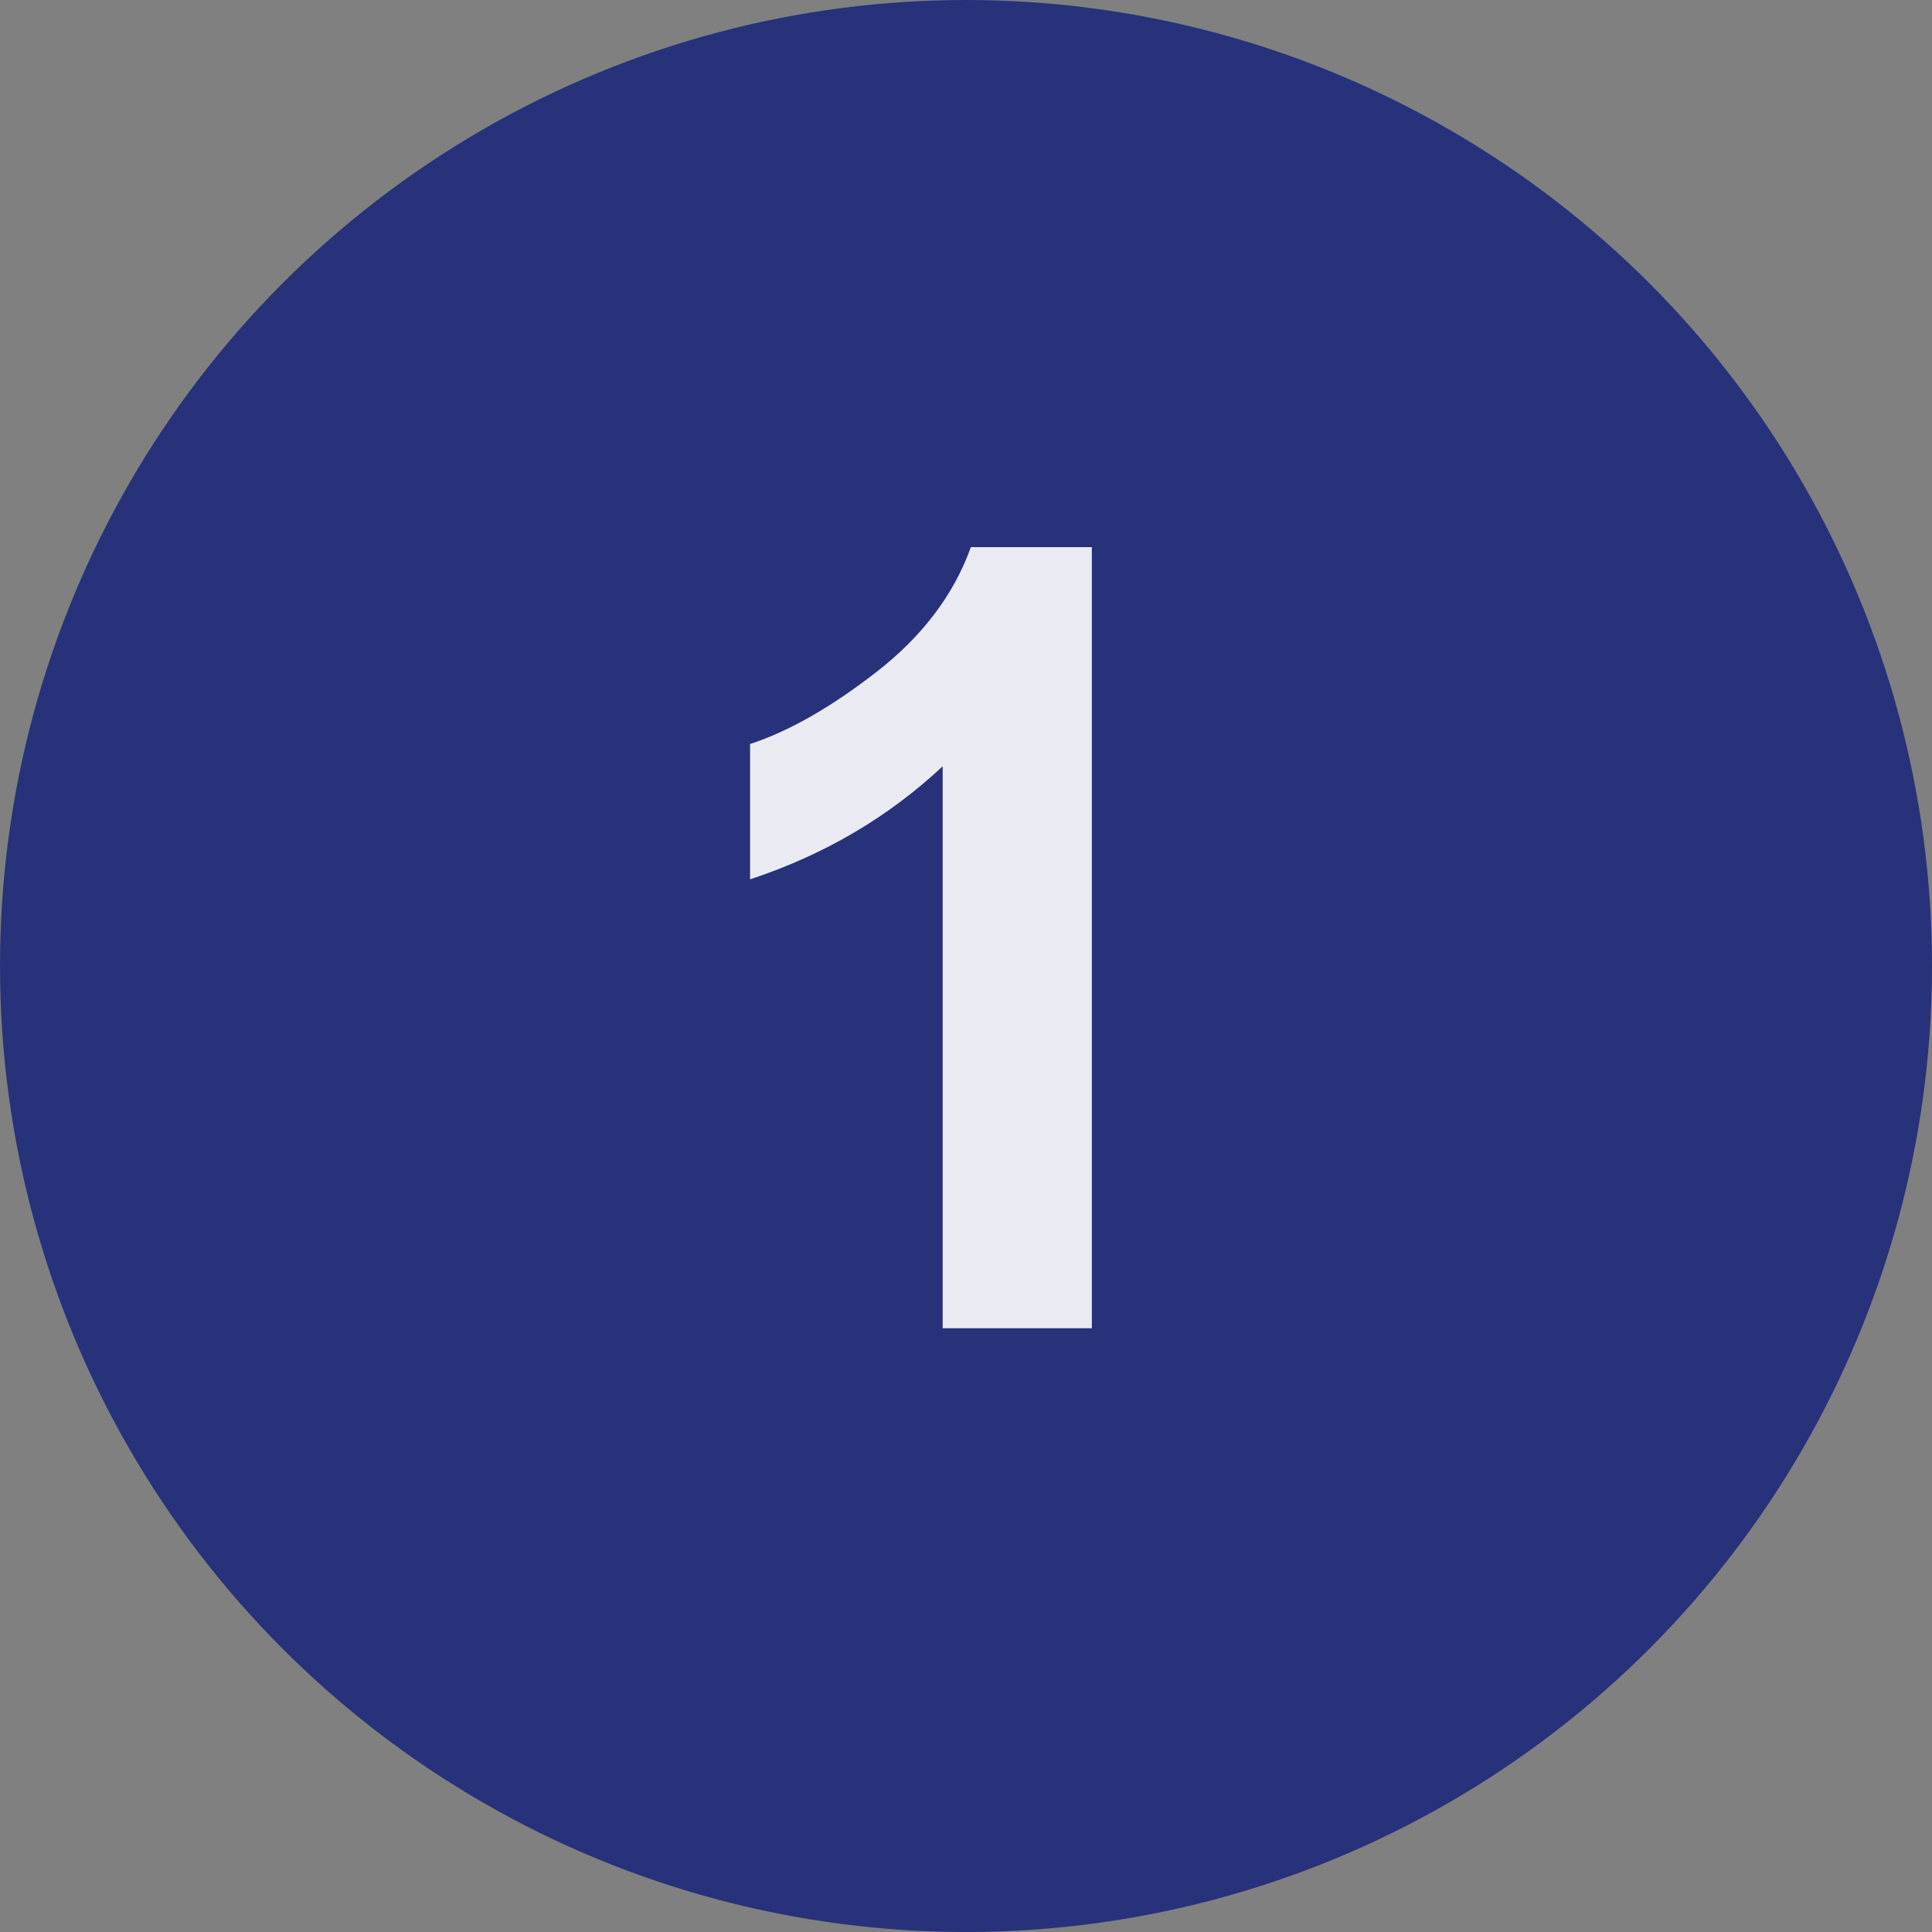
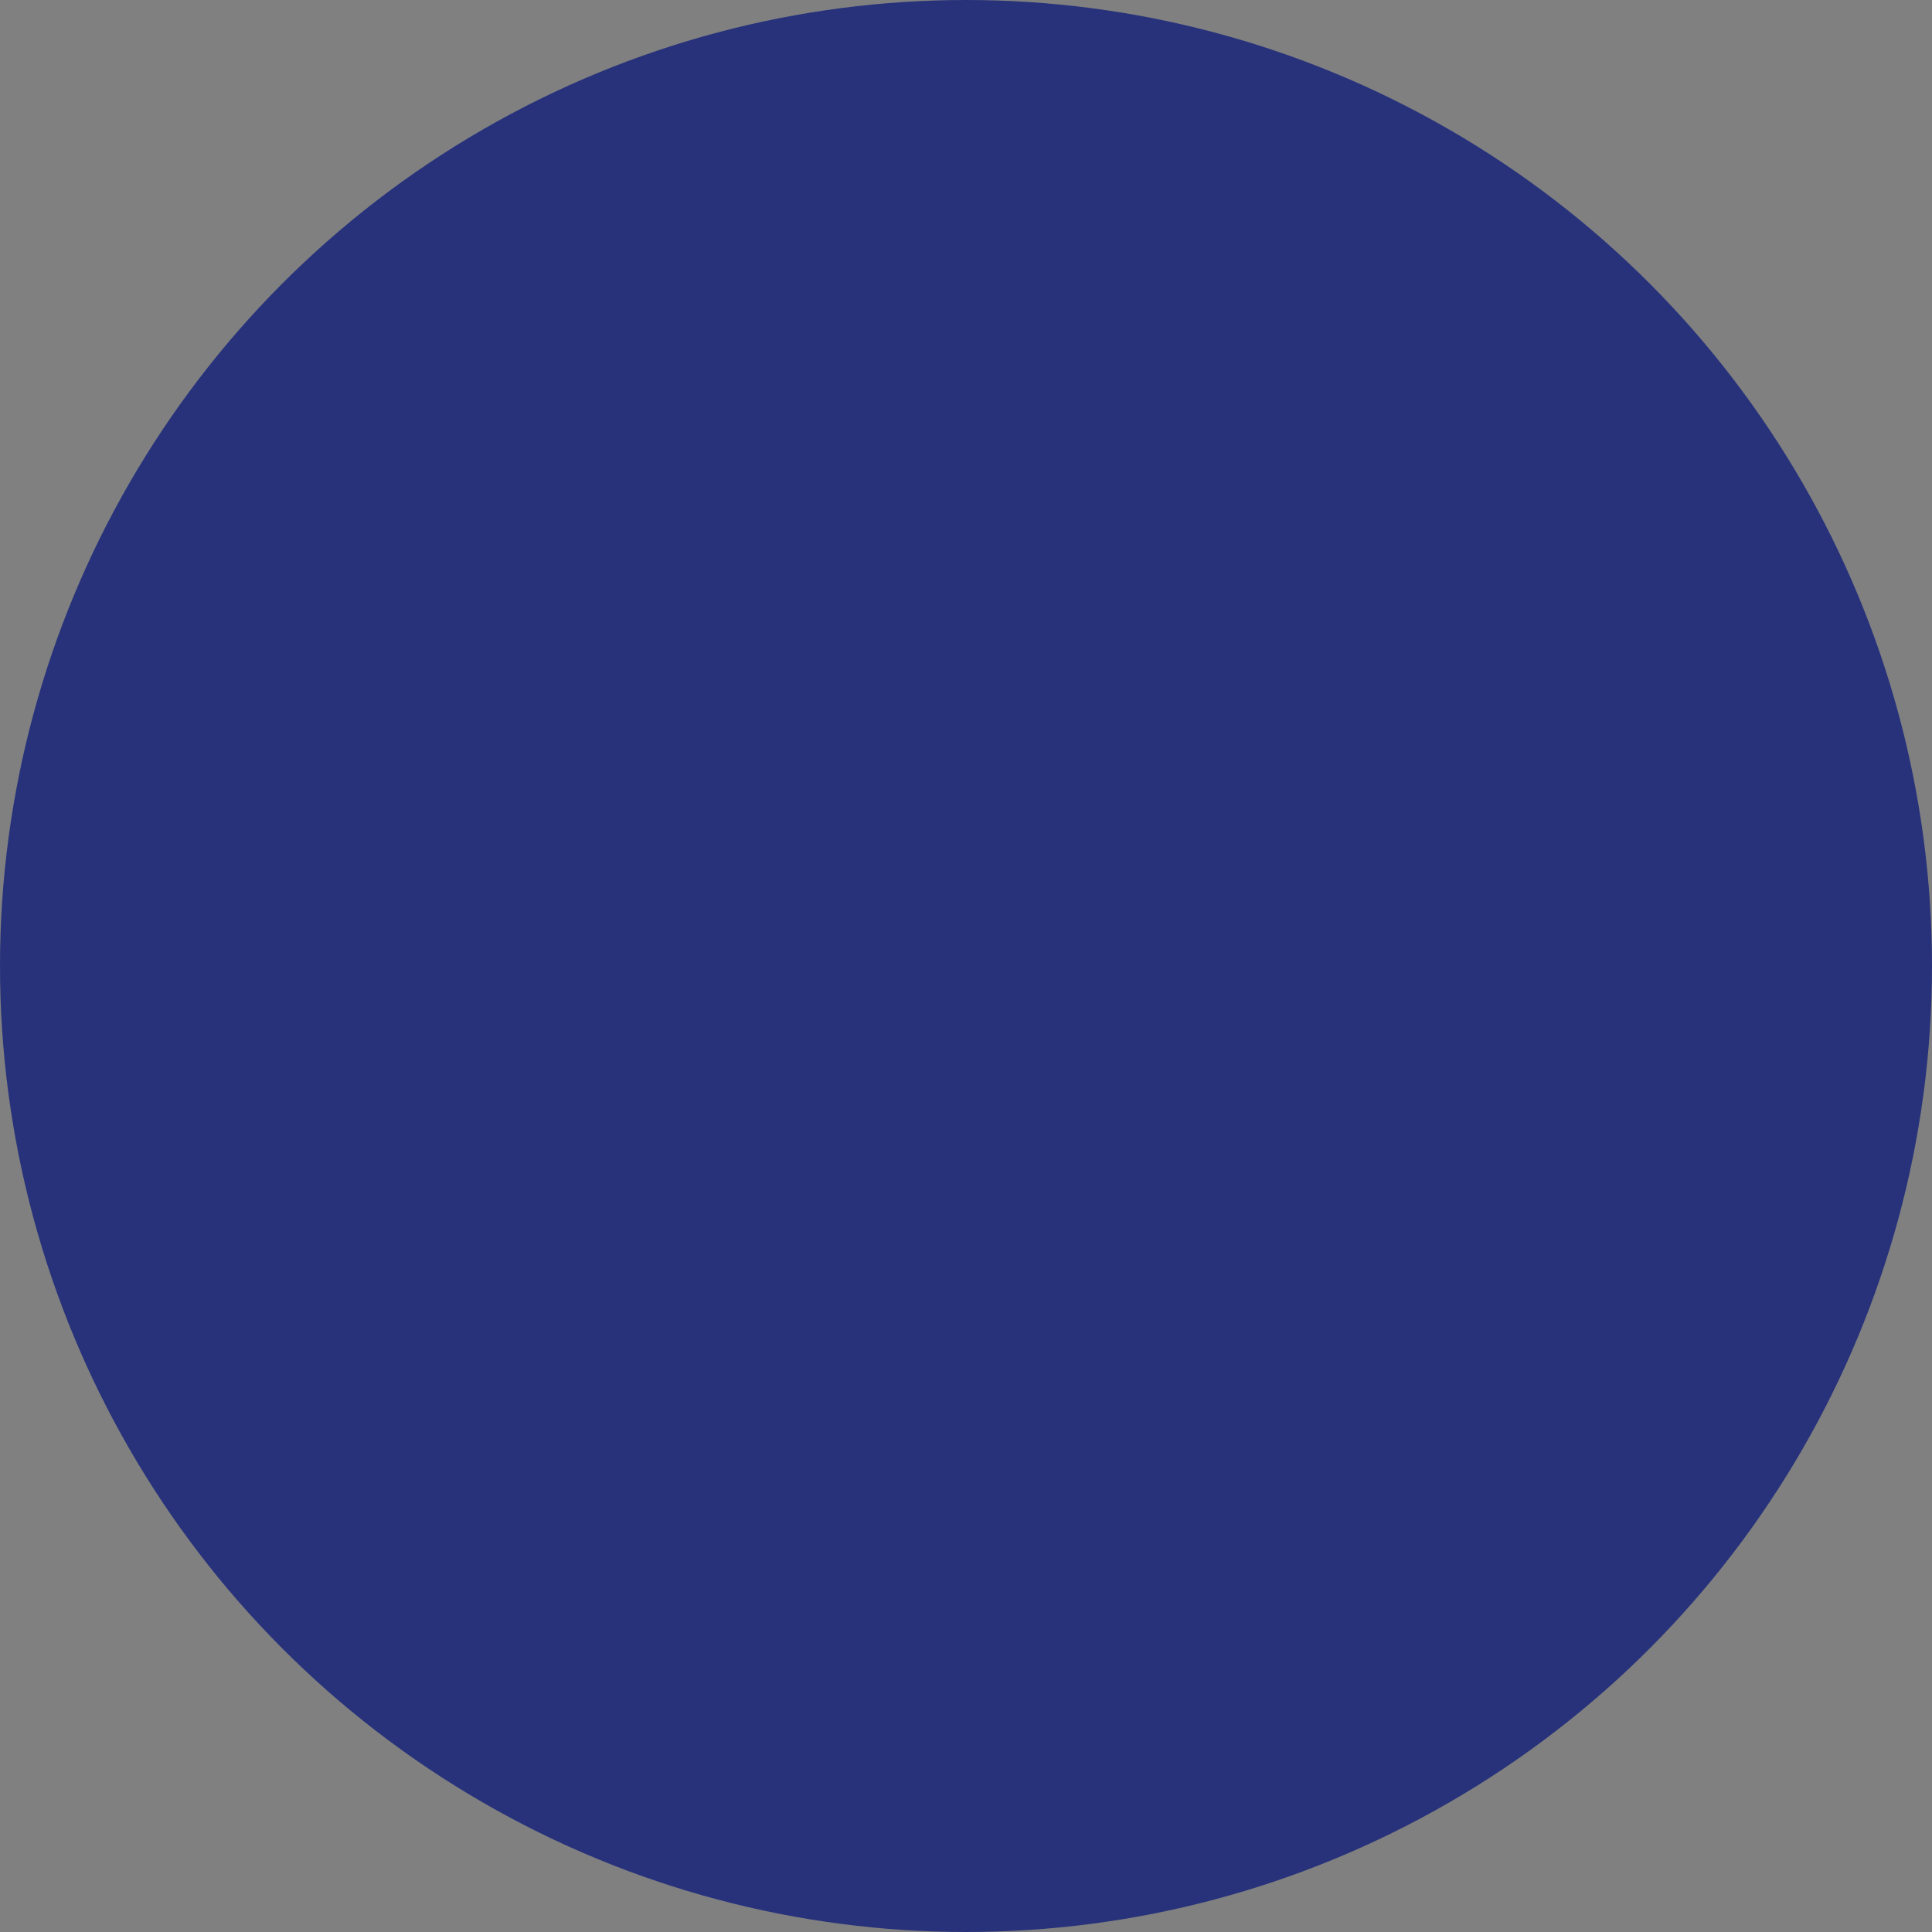
<svg xmlns="http://www.w3.org/2000/svg" width="29" height="29" viewBox="0 0 29 29">
  <rect x="0" y="0" width="29" height="29" fill="#808080" stroke="none" />
  <g fill="none" fill-rule="evenodd">
    <g>
      <g>
        <g>
          <g transform="translate(-156 -3555) translate(0 3498) translate(156 55) translate(0 2)">
            <circle cx="14.5" cy="14.5" r="14.5" fill="#27327B" />
-             <path fill="#FFF" fill-opacity=".9" fill-rule="nonzero" d="M16.389 19.938V8.213h-1.816c-.255.711-.725 1.334-1.41 1.868-.685.533-1.32.896-1.904 1.087v2.031c1.11-.366 2.074-.932 2.891-1.697v8.435h2.239z" />
          </g>
        </g>
      </g>
    </g>
  </g>
</svg>